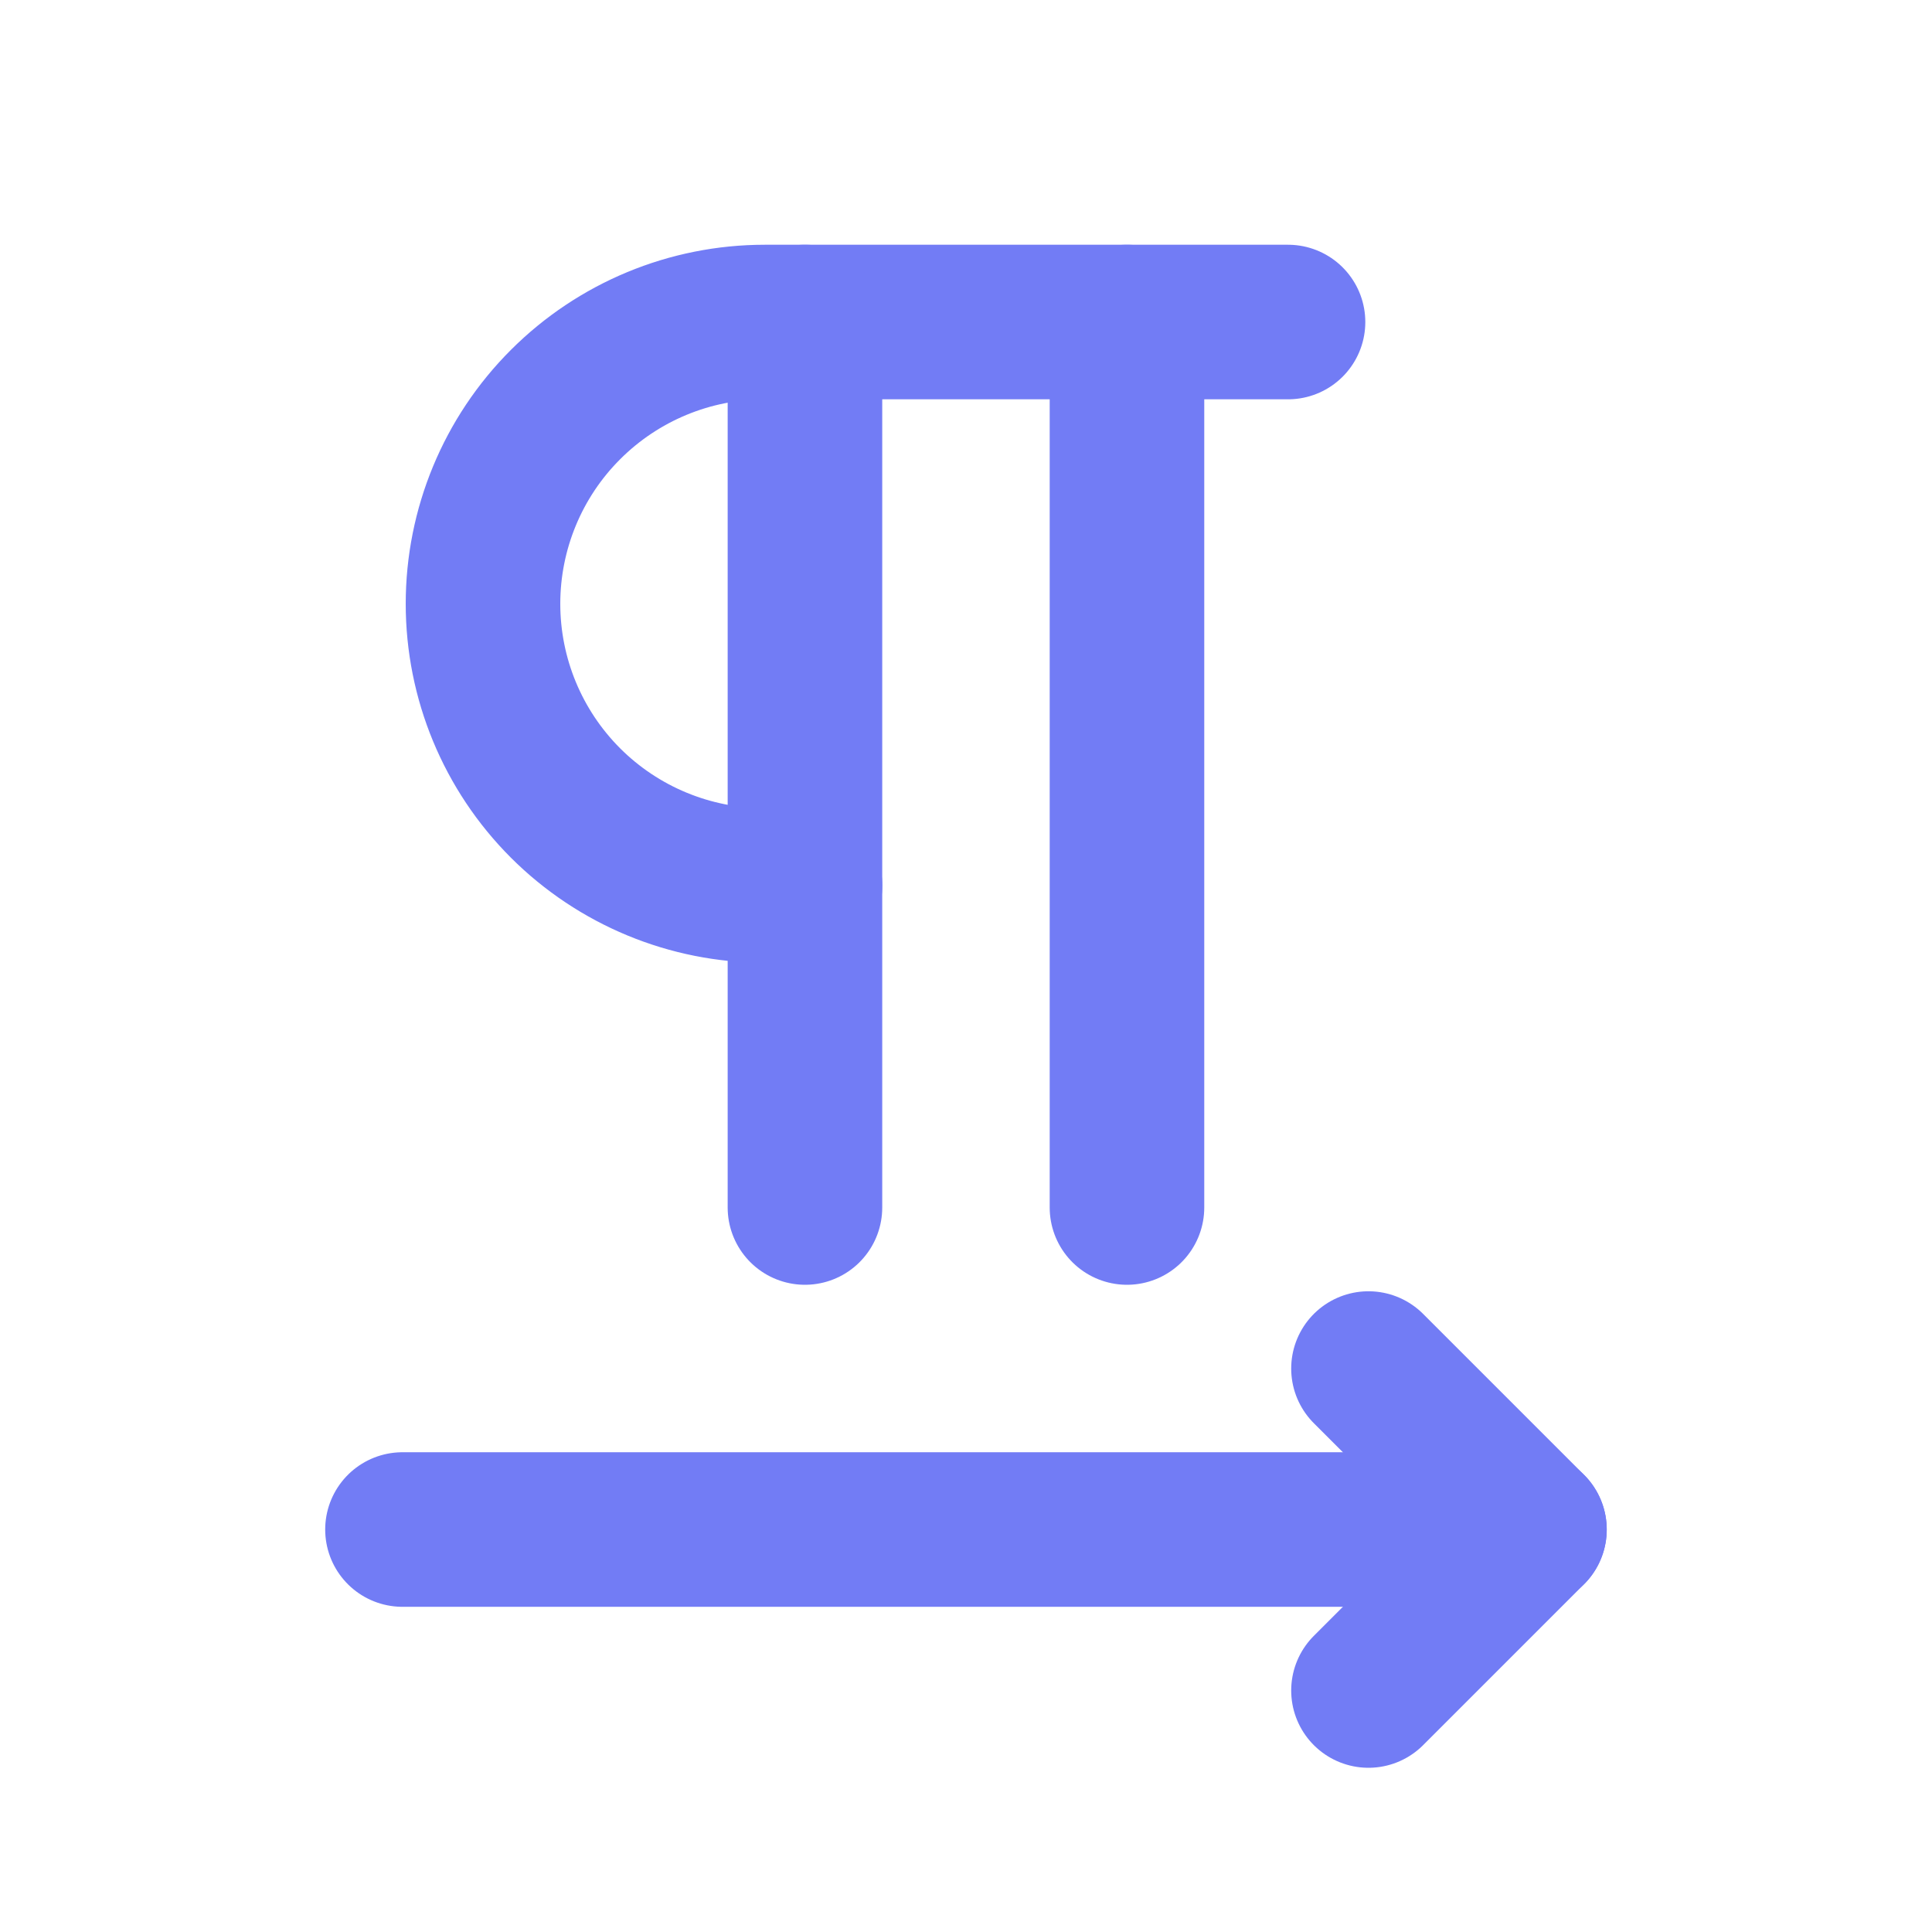
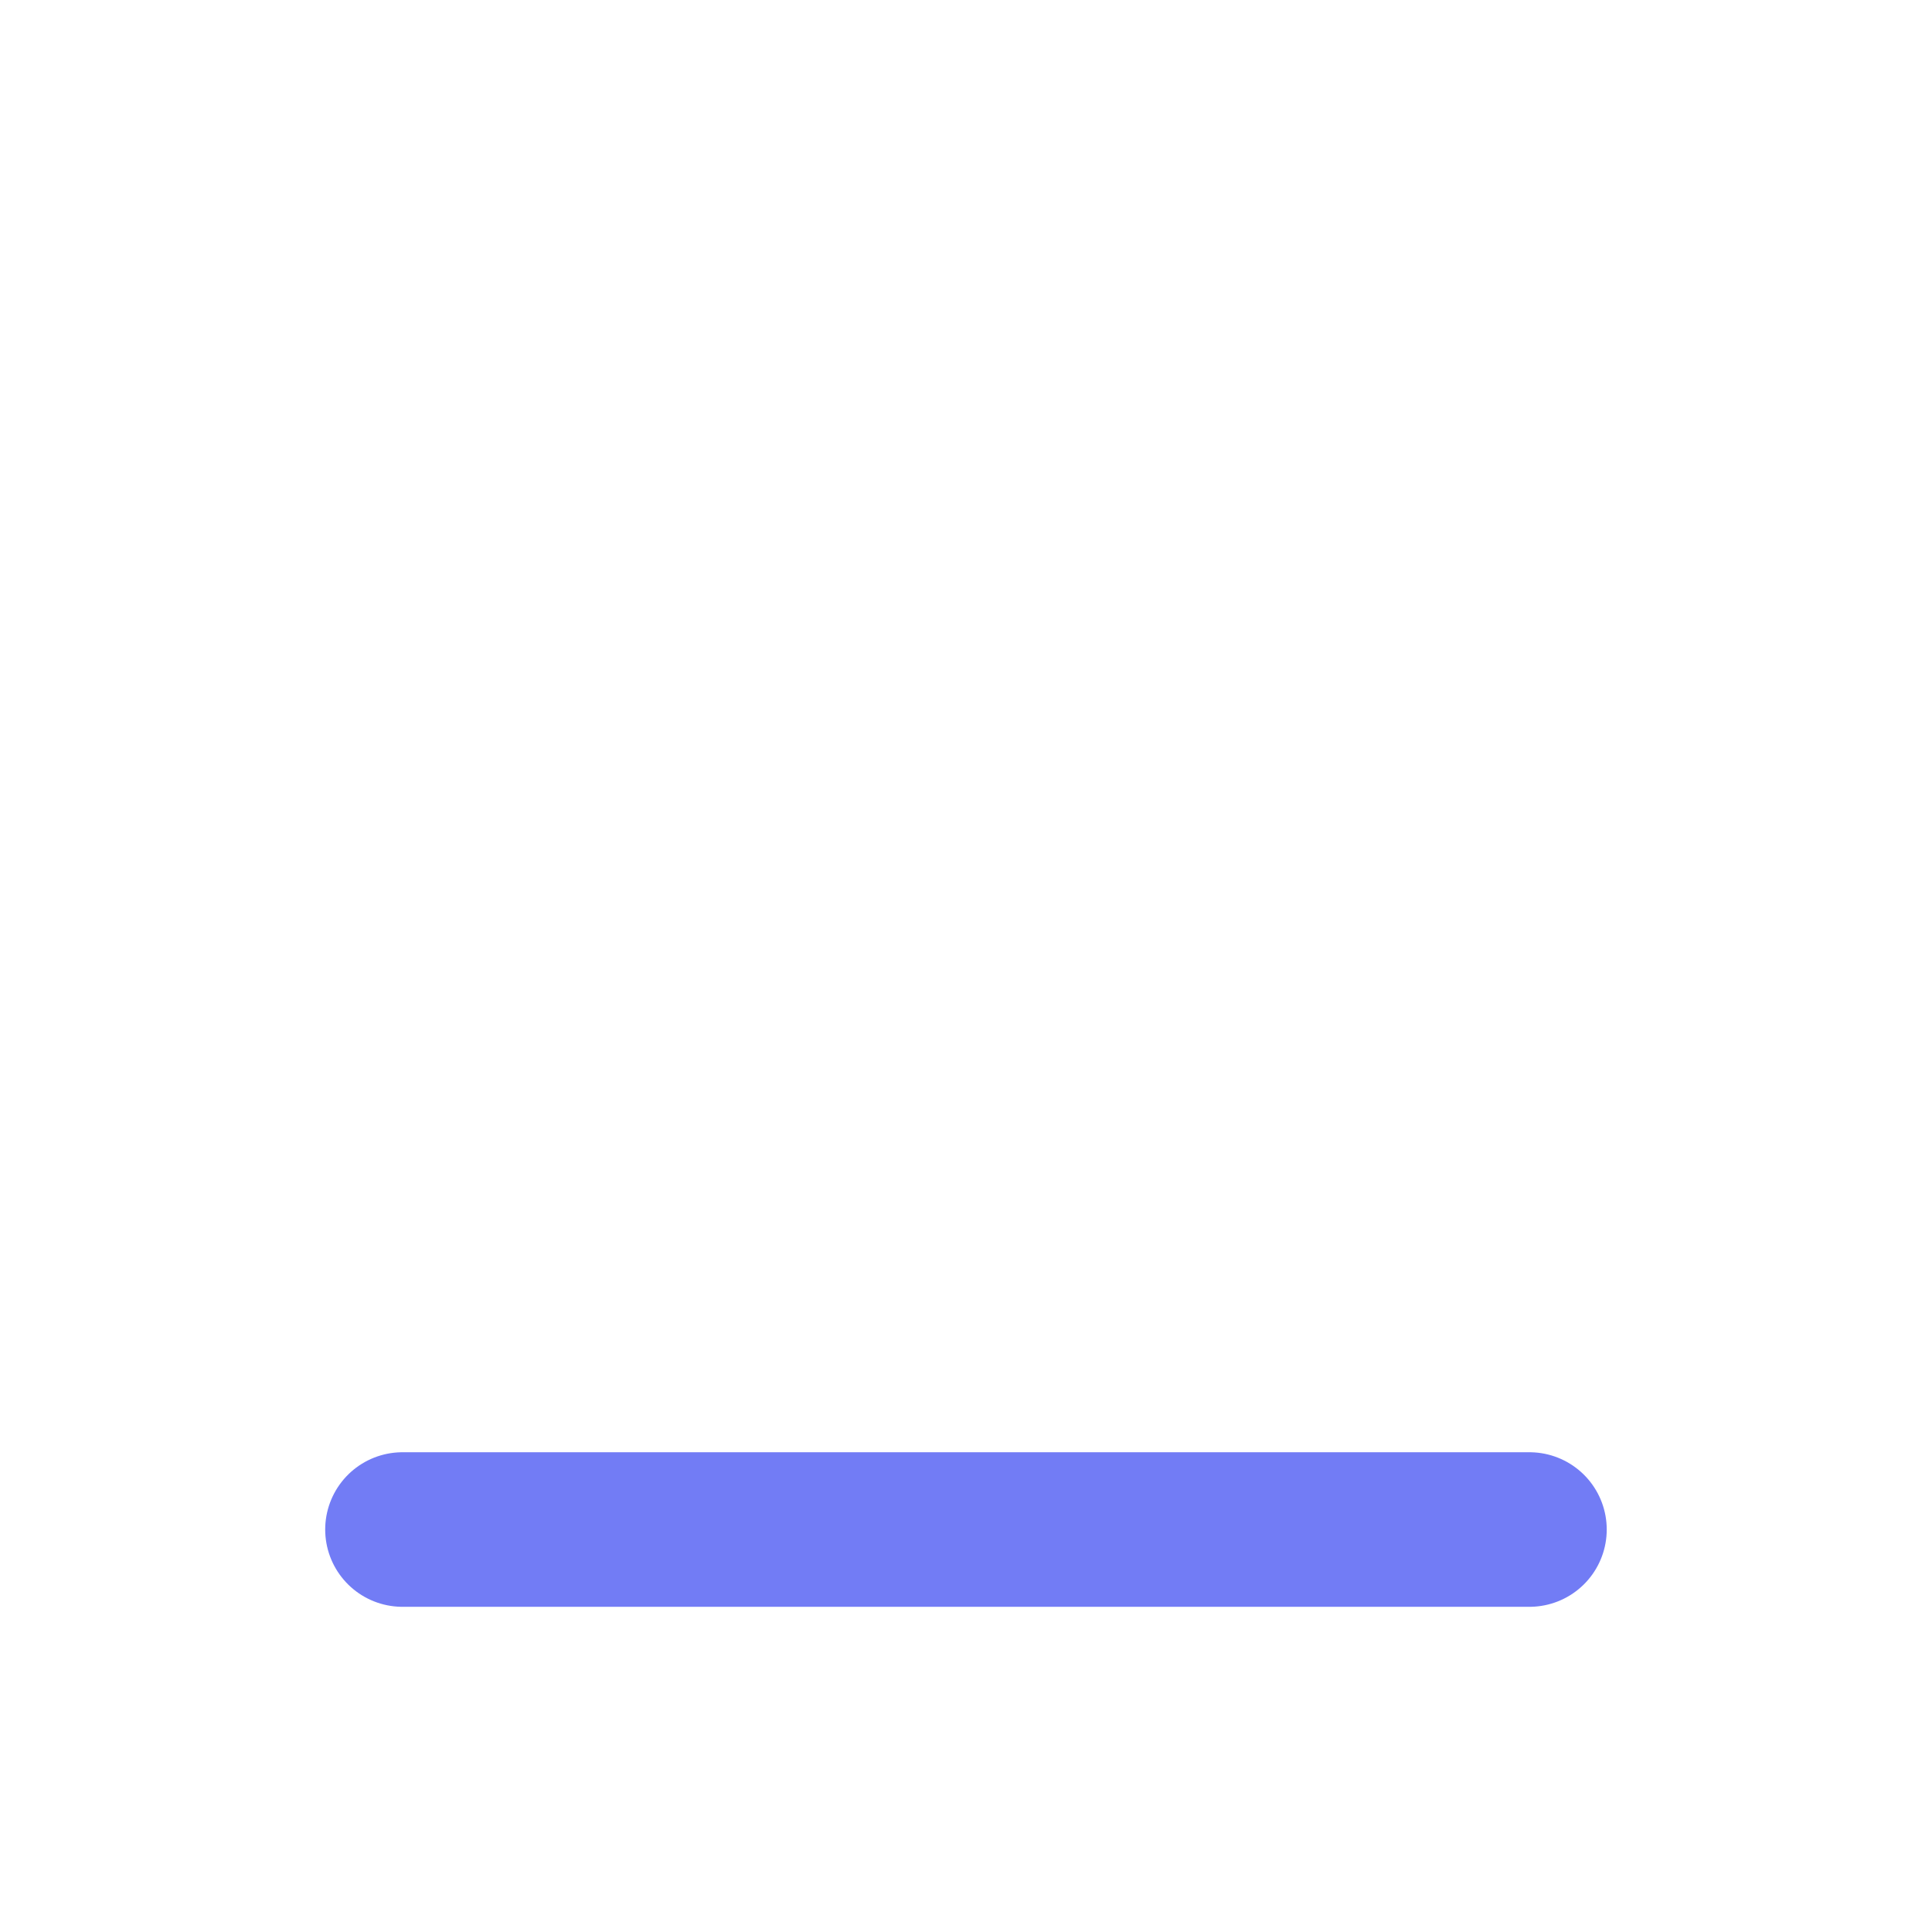
<svg xmlns="http://www.w3.org/2000/svg" width="25" height="25" viewBox="0 0 25 25" fill="none">
  <path d="M5.208 19.792H19.791" stroke="#727CF5" stroke-width="2" stroke-linecap="round" stroke-linejoin="round" />
-   <path d="M17.708 21.875L19.791 19.792L17.708 17.709" stroke="#727CF5" stroke-width="2" stroke-linecap="round" stroke-linejoin="round" />
-   <path d="M16.667 4.167H9.896C8.929 4.167 8.002 4.551 7.318 5.235C6.634 5.918 6.25 6.846 6.25 7.813C6.25 8.78 6.634 9.707 7.318 10.391C8.002 11.074 8.929 11.458 9.896 11.458H10.417" stroke="#727CF5" stroke-width="2" stroke-linecap="round" stroke-linejoin="round" />
-   <path d="M14.583 15.625V4.167" stroke="#727CF5" stroke-width="2" stroke-linecap="round" stroke-linejoin="round" />
-   <path d="M10.416 15.625V4.167" stroke="#727CF5" stroke-width="2" stroke-linecap="round" stroke-linejoin="round" />
</svg>